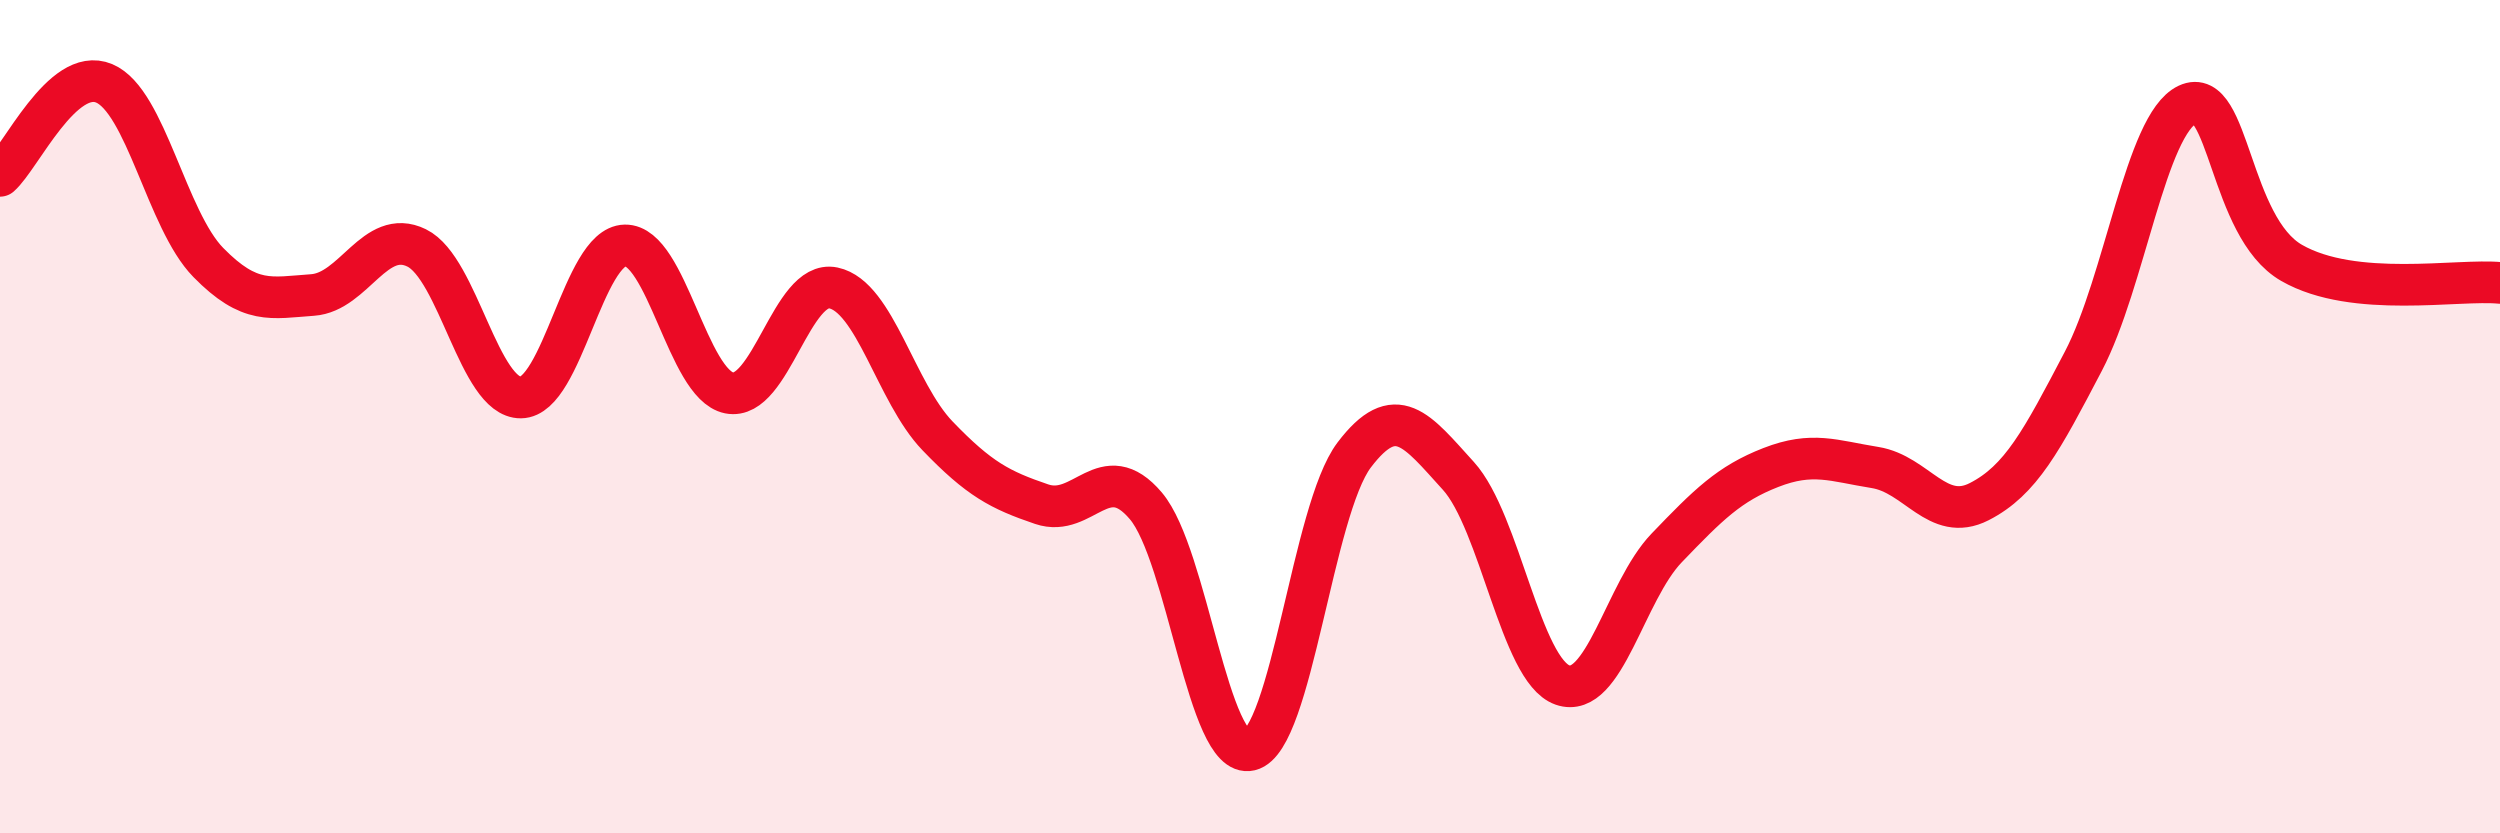
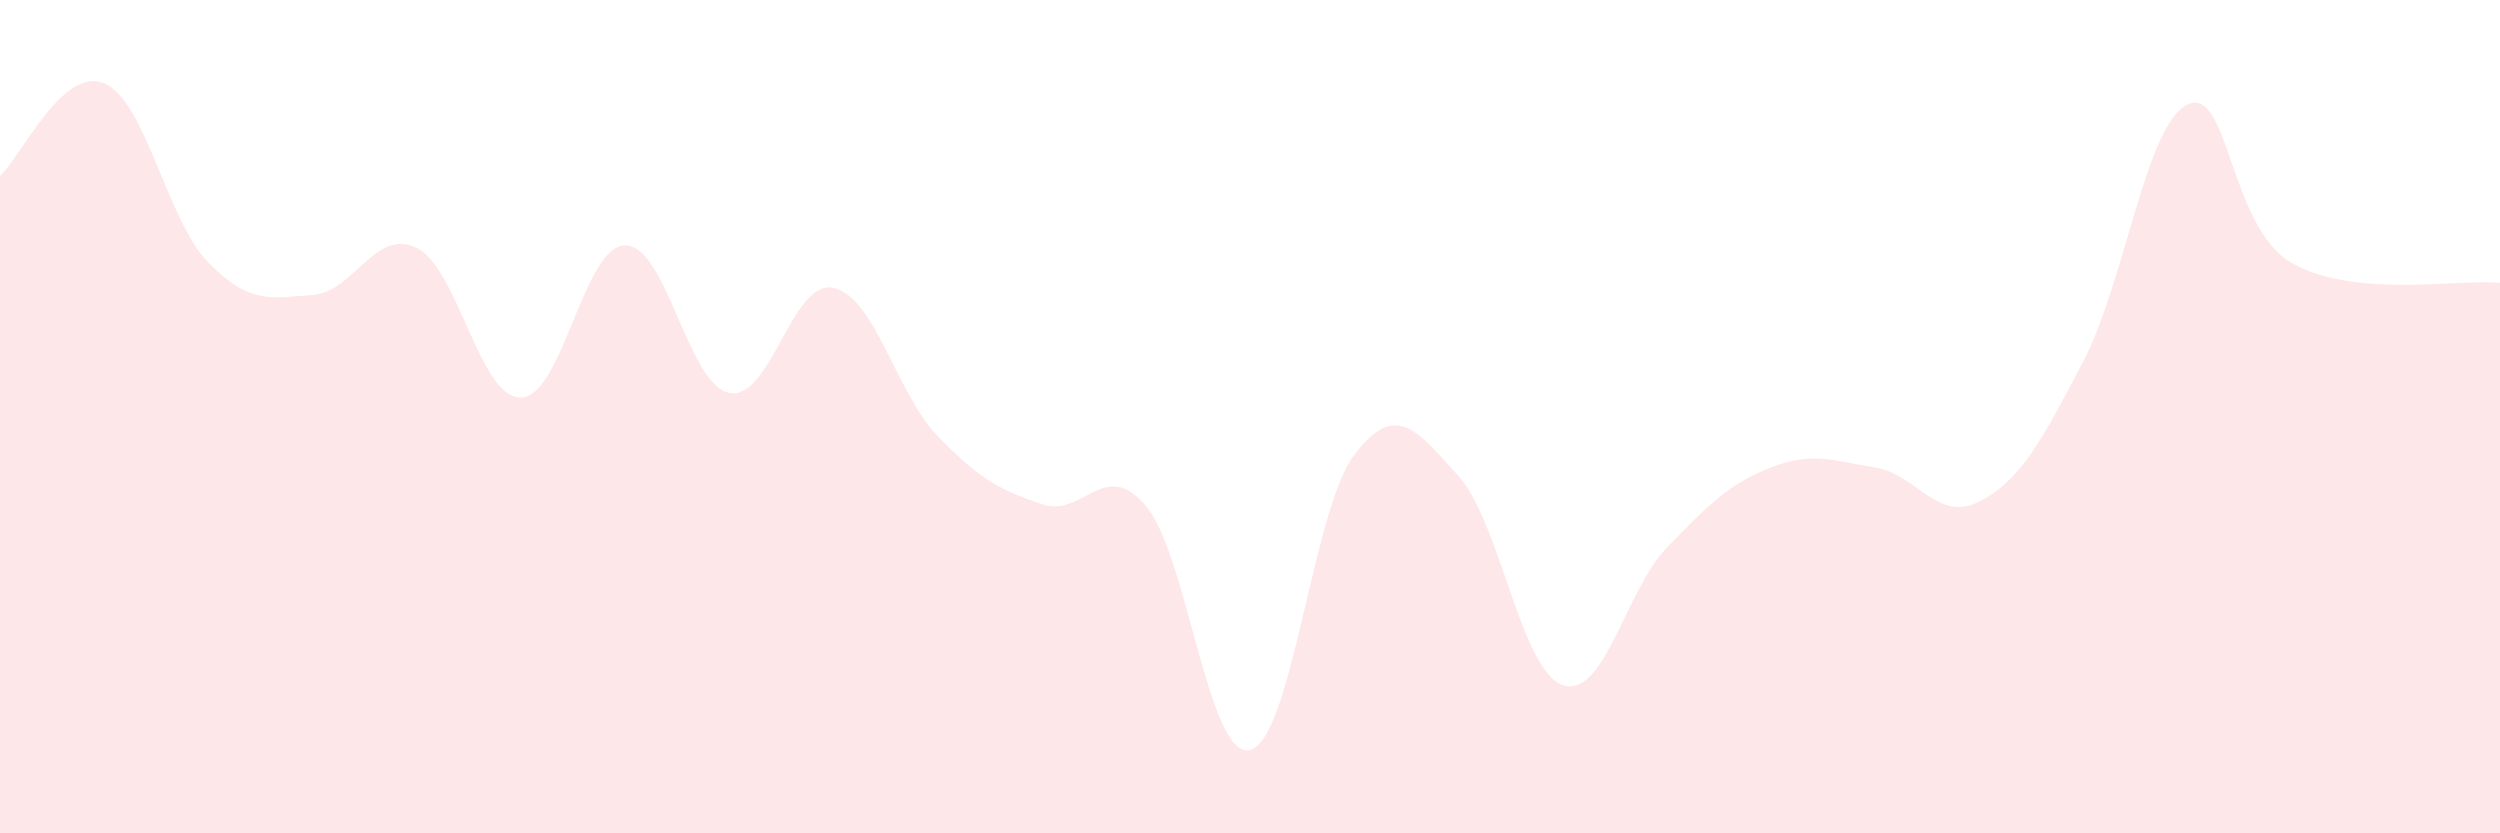
<svg xmlns="http://www.w3.org/2000/svg" width="60" height="20" viewBox="0 0 60 20">
  <path d="M 0,4.22 C 0.5,3.78 1.5,1.58 2.5,2 C 3.5,2.42 4,5.28 5,6.3 C 6,7.32 6.5,7.15 7.5,7.08 C 8.5,7.01 9,5.46 10,5.95 C 11,6.44 11.5,9.55 12.5,9.54 C 13.5,9.53 14,5.91 15,5.89 C 16,5.87 16.5,9.23 17.5,9.43 C 18.5,9.63 19,6.7 20,6.91 C 21,7.12 21.5,9.42 22.5,10.46 C 23.5,11.5 24,11.76 25,12.1 C 26,12.44 26.5,10.96 27.5,12.14 C 28.5,13.32 29,18.24 30,18 C 31,17.76 31.5,12.24 32.5,10.92 C 33.5,9.6 34,10.32 35,11.42 C 36,12.52 36.5,16.09 37.5,16.44 C 38.5,16.79 39,14.19 40,13.15 C 41,12.11 41.5,11.61 42.5,11.22 C 43.5,10.83 44,11.06 45,11.22 C 46,11.38 46.5,12.55 47.5,12.04 C 48.5,11.53 49,10.58 50,8.67 C 51,6.76 51.5,2.98 52.5,2.51 C 53.5,2.04 53.5,5.45 55,6.31 C 56.5,7.17 59,6.69 60,6.79L60 20L0 20Z" fill="#EB0A25" opacity="0.1" stroke-linecap="round" stroke-linejoin="round" />
-   <path d="M 0,4.22 C 0.5,3.78 1.5,1.58 2.5,2 C 3.5,2.42 4,5.28 5,6.3 C 6,7.32 6.5,7.15 7.5,7.08 C 8.5,7.01 9,5.46 10,5.95 C 11,6.44 11.5,9.55 12.5,9.54 C 13.5,9.53 14,5.91 15,5.89 C 16,5.87 16.5,9.23 17.5,9.43 C 18.5,9.63 19,6.7 20,6.91 C 21,7.12 21.5,9.42 22.5,10.46 C 23.5,11.5 24,11.76 25,12.1 C 26,12.44 26.5,10.96 27.5,12.14 C 28.5,13.32 29,18.24 30,18 C 31,17.76 31.5,12.24 32.5,10.92 C 33.5,9.6 34,10.32 35,11.42 C 36,12.52 36.5,16.09 37.5,16.44 C 38.5,16.79 39,14.19 40,13.15 C 41,12.11 41.5,11.61 42.5,11.22 C 43.5,10.83 44,11.06 45,11.22 C 46,11.38 46.5,12.55 47.5,12.04 C 48.5,11.53 49,10.58 50,8.67 C 51,6.76 51.5,2.98 52.5,2.51 C 53.5,2.04 53.5,5.45 55,6.31 C 56.5,7.17 59,6.69 60,6.79" stroke="#EB0A25" stroke-width="1" fill="none" stroke-linecap="round" stroke-linejoin="round" />
</svg>